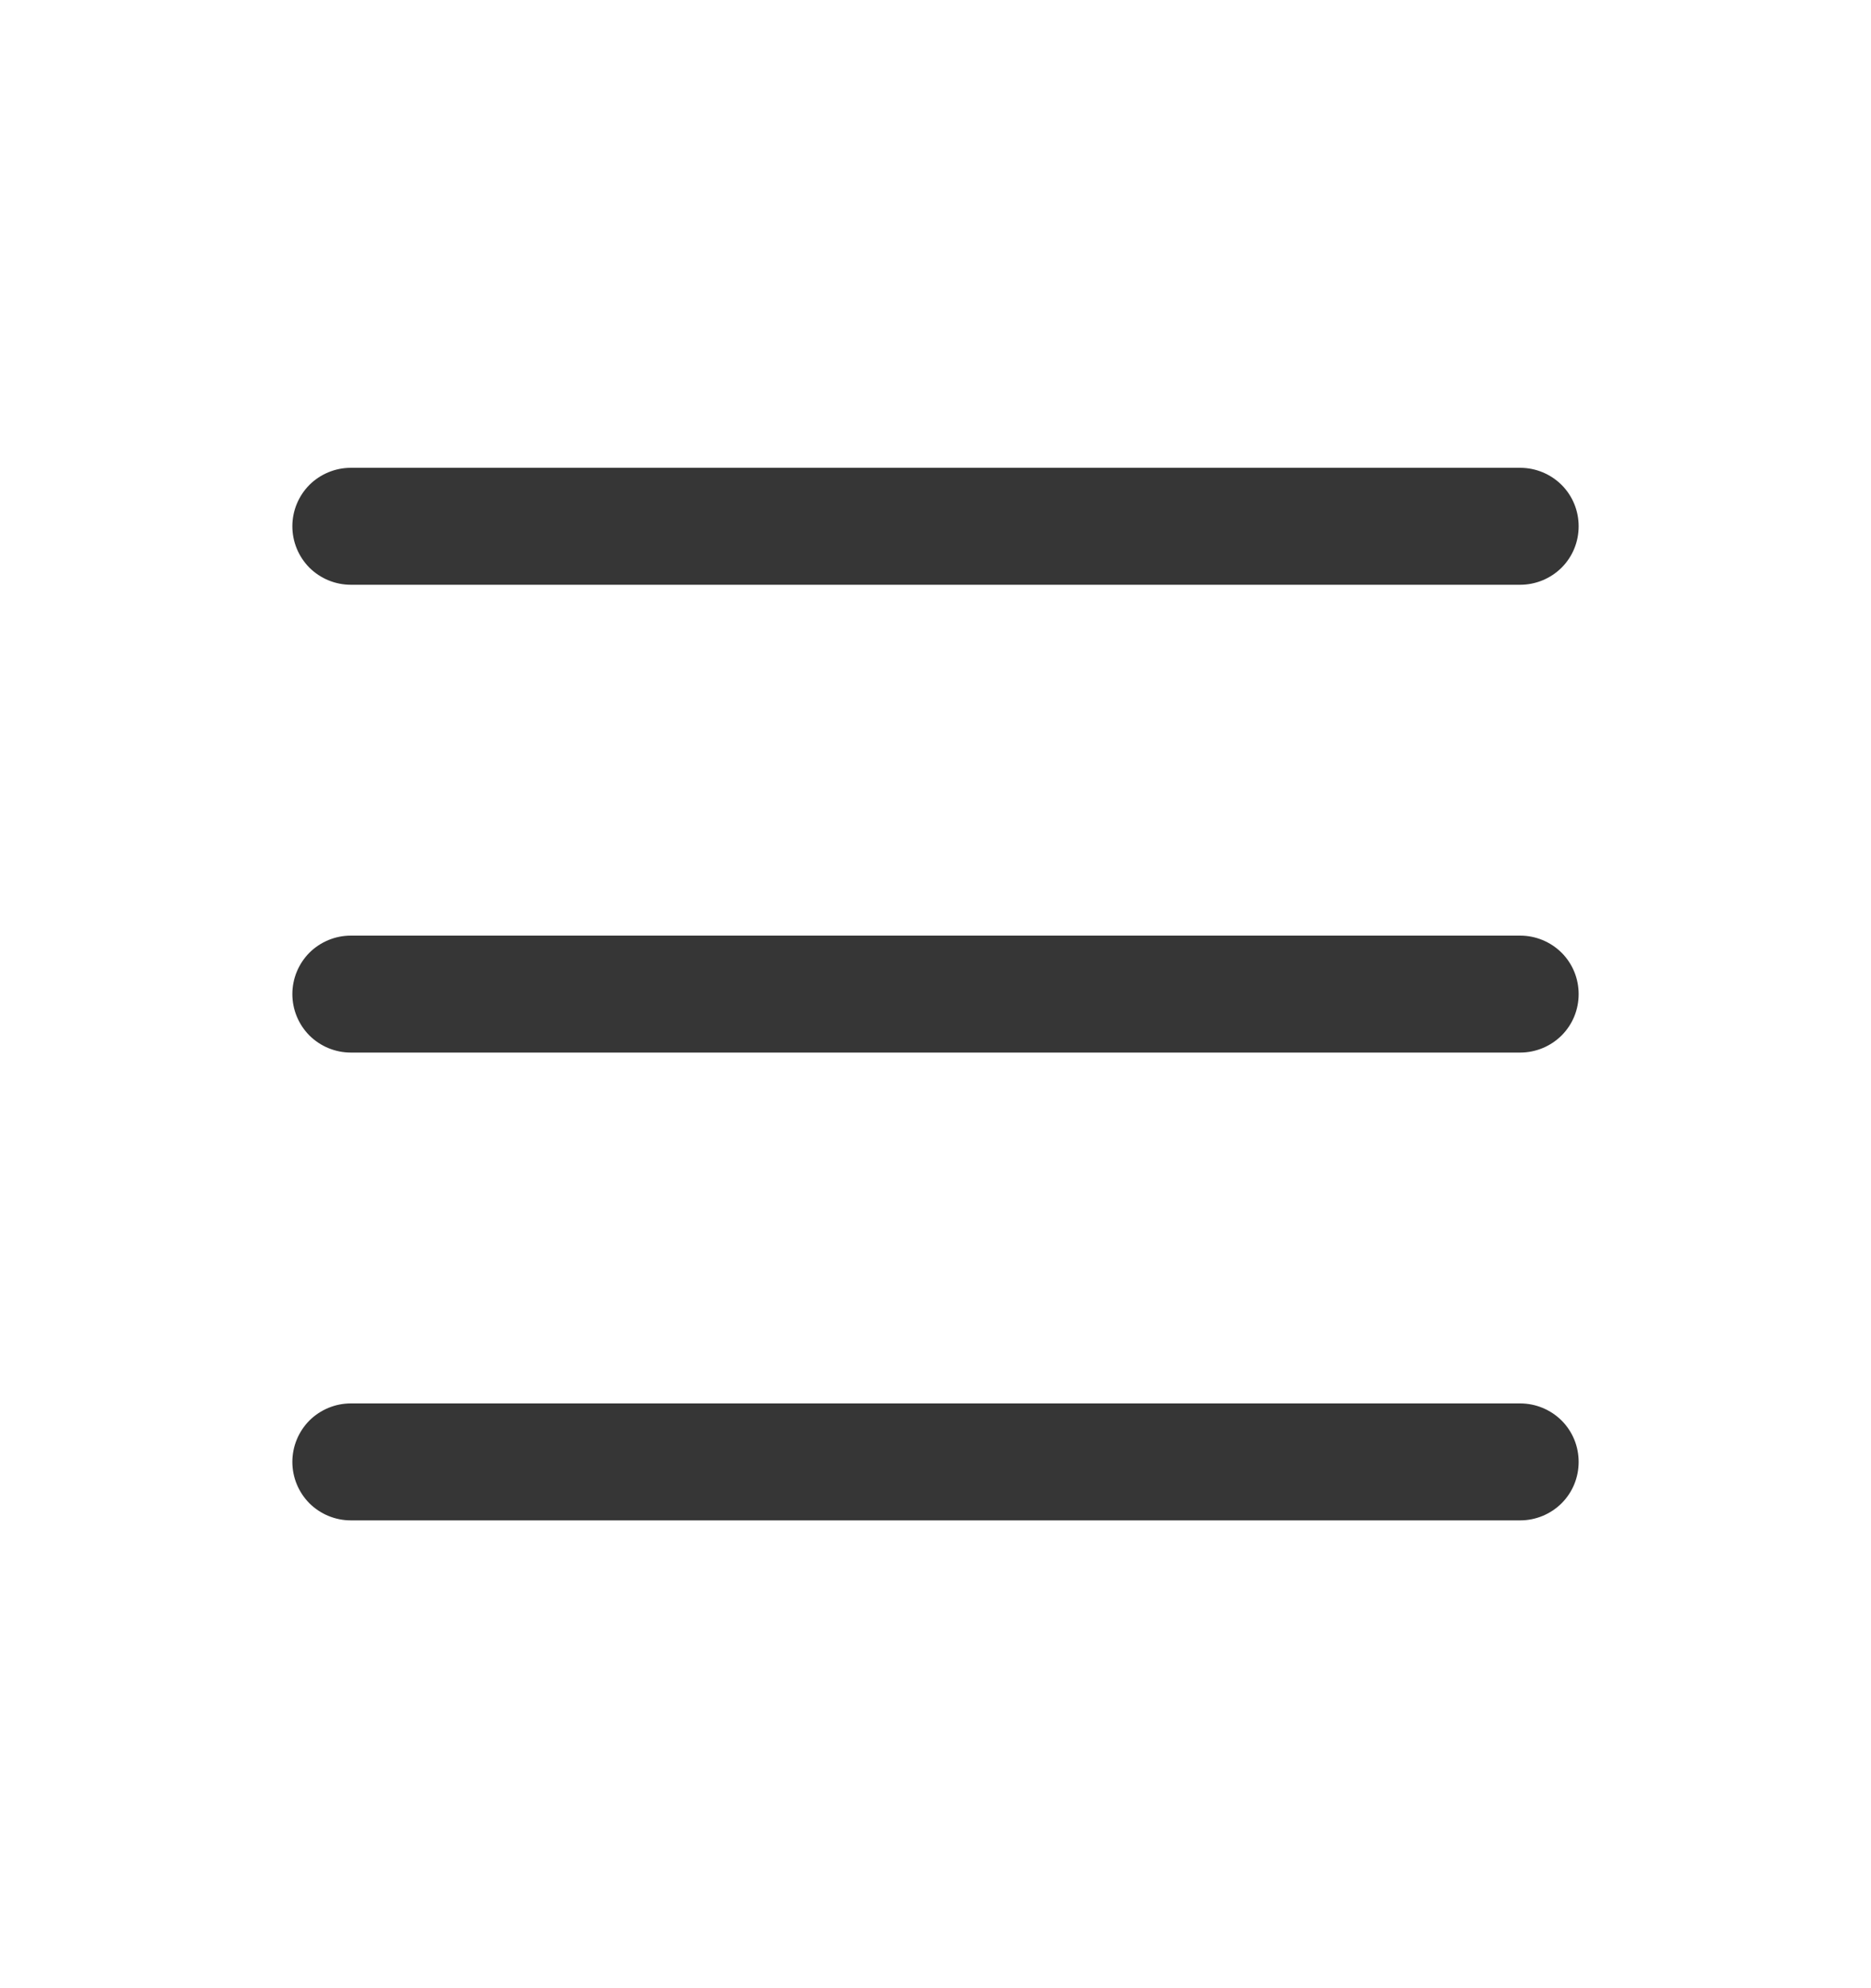
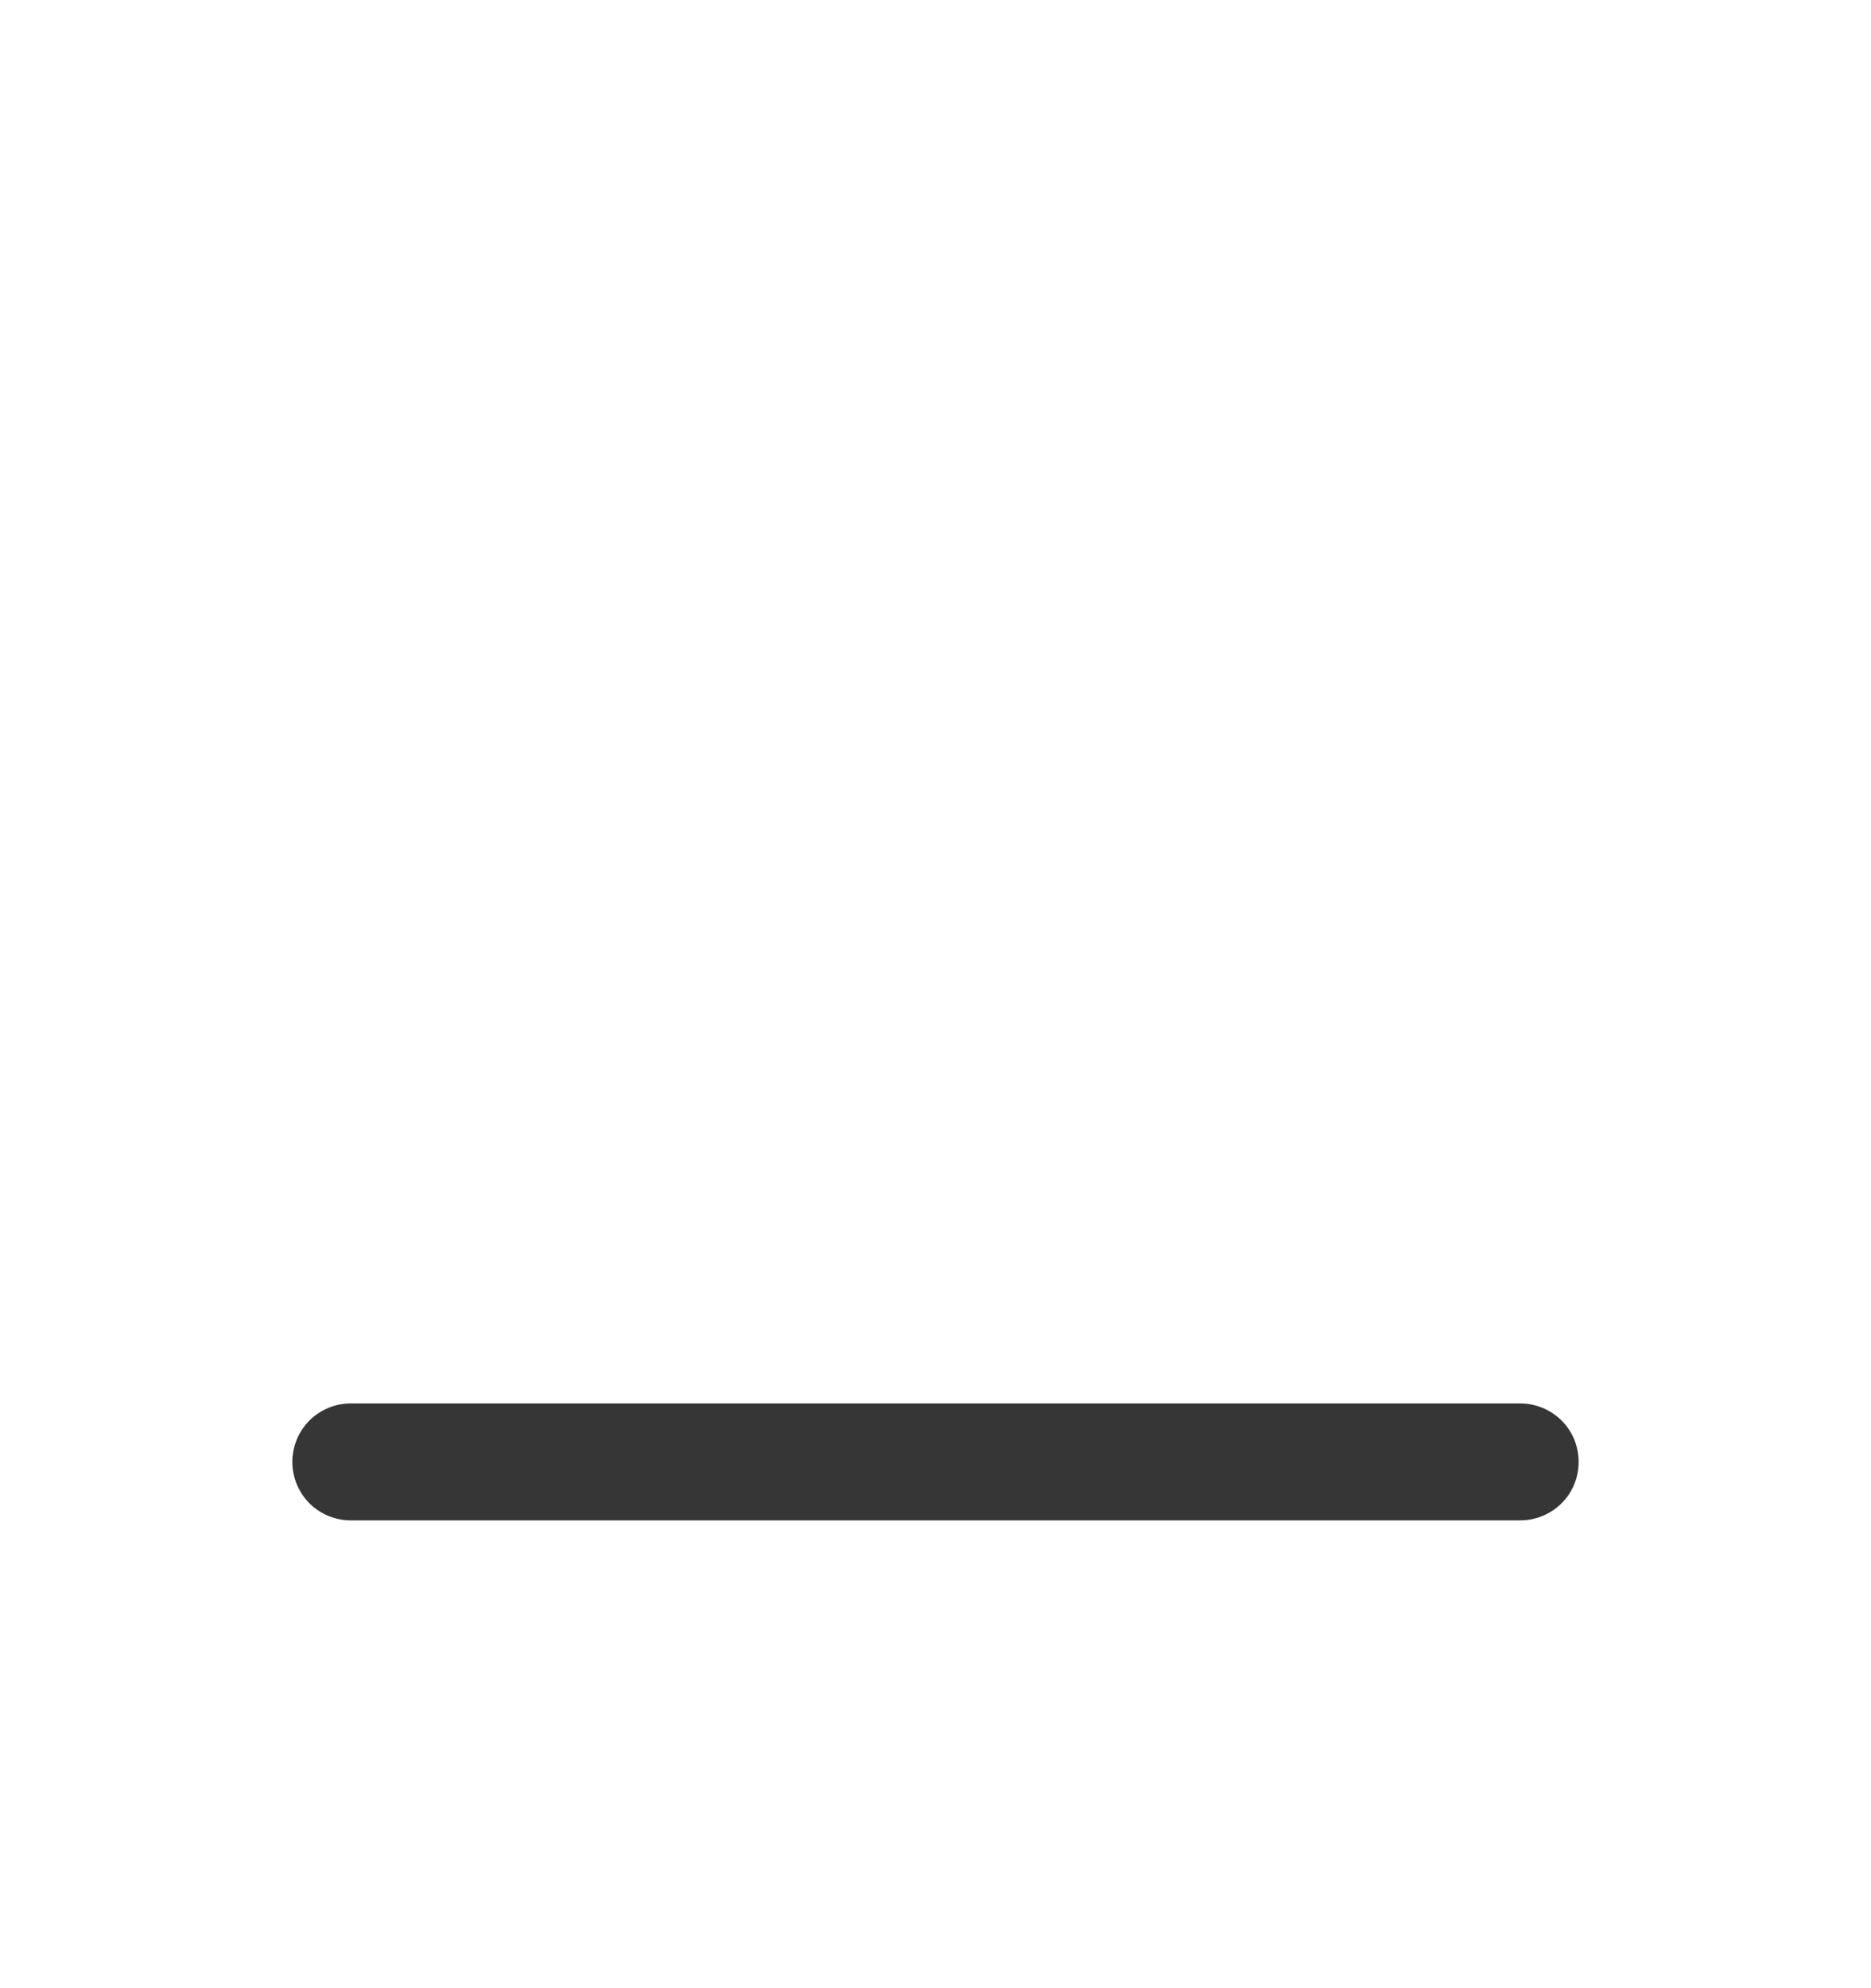
<svg xmlns="http://www.w3.org/2000/svg" width="16" height="17" viewBox="0 0 16 17" fill="none">
-   <path d="M3 5H13C13.133 5 13.26 4.947 13.354 4.854C13.448 4.76 13.5 4.633 13.5 4.5C13.5 4.367 13.448 4.24 13.354 4.146C13.26 4.053 13.133 4 13 4H3C2.867 4 2.74 4.053 2.646 4.146C2.553 4.24 2.5 4.367 2.5 4.5C2.5 4.633 2.553 4.76 2.646 4.854C2.74 4.947 2.867 5 3 5Z" fill="#363636" />
-   <path d="M13 8H3C2.867 8 2.74 8.053 2.646 8.146C2.553 8.24 2.5 8.367 2.5 8.5C2.5 8.633 2.553 8.76 2.646 8.854C2.74 8.947 2.867 9 3 9H13C13.133 9 13.26 8.947 13.354 8.854C13.448 8.76 13.5 8.633 13.5 8.5C13.5 8.367 13.448 8.24 13.354 8.146C13.26 8.053 13.133 8 13 8Z" fill="#363636" />
  <path d="M13 12H3C2.867 12 2.74 12.053 2.646 12.146C2.553 12.24 2.5 12.367 2.5 12.5C2.5 12.633 2.553 12.76 2.646 12.854C2.74 12.947 2.867 13 3 13H13C13.133 13 13.26 12.947 13.354 12.854C13.448 12.76 13.5 12.633 13.5 12.5C13.5 12.367 13.448 12.24 13.354 12.146C13.26 12.053 13.133 12 13 12Z" fill="#363636" />
</svg>